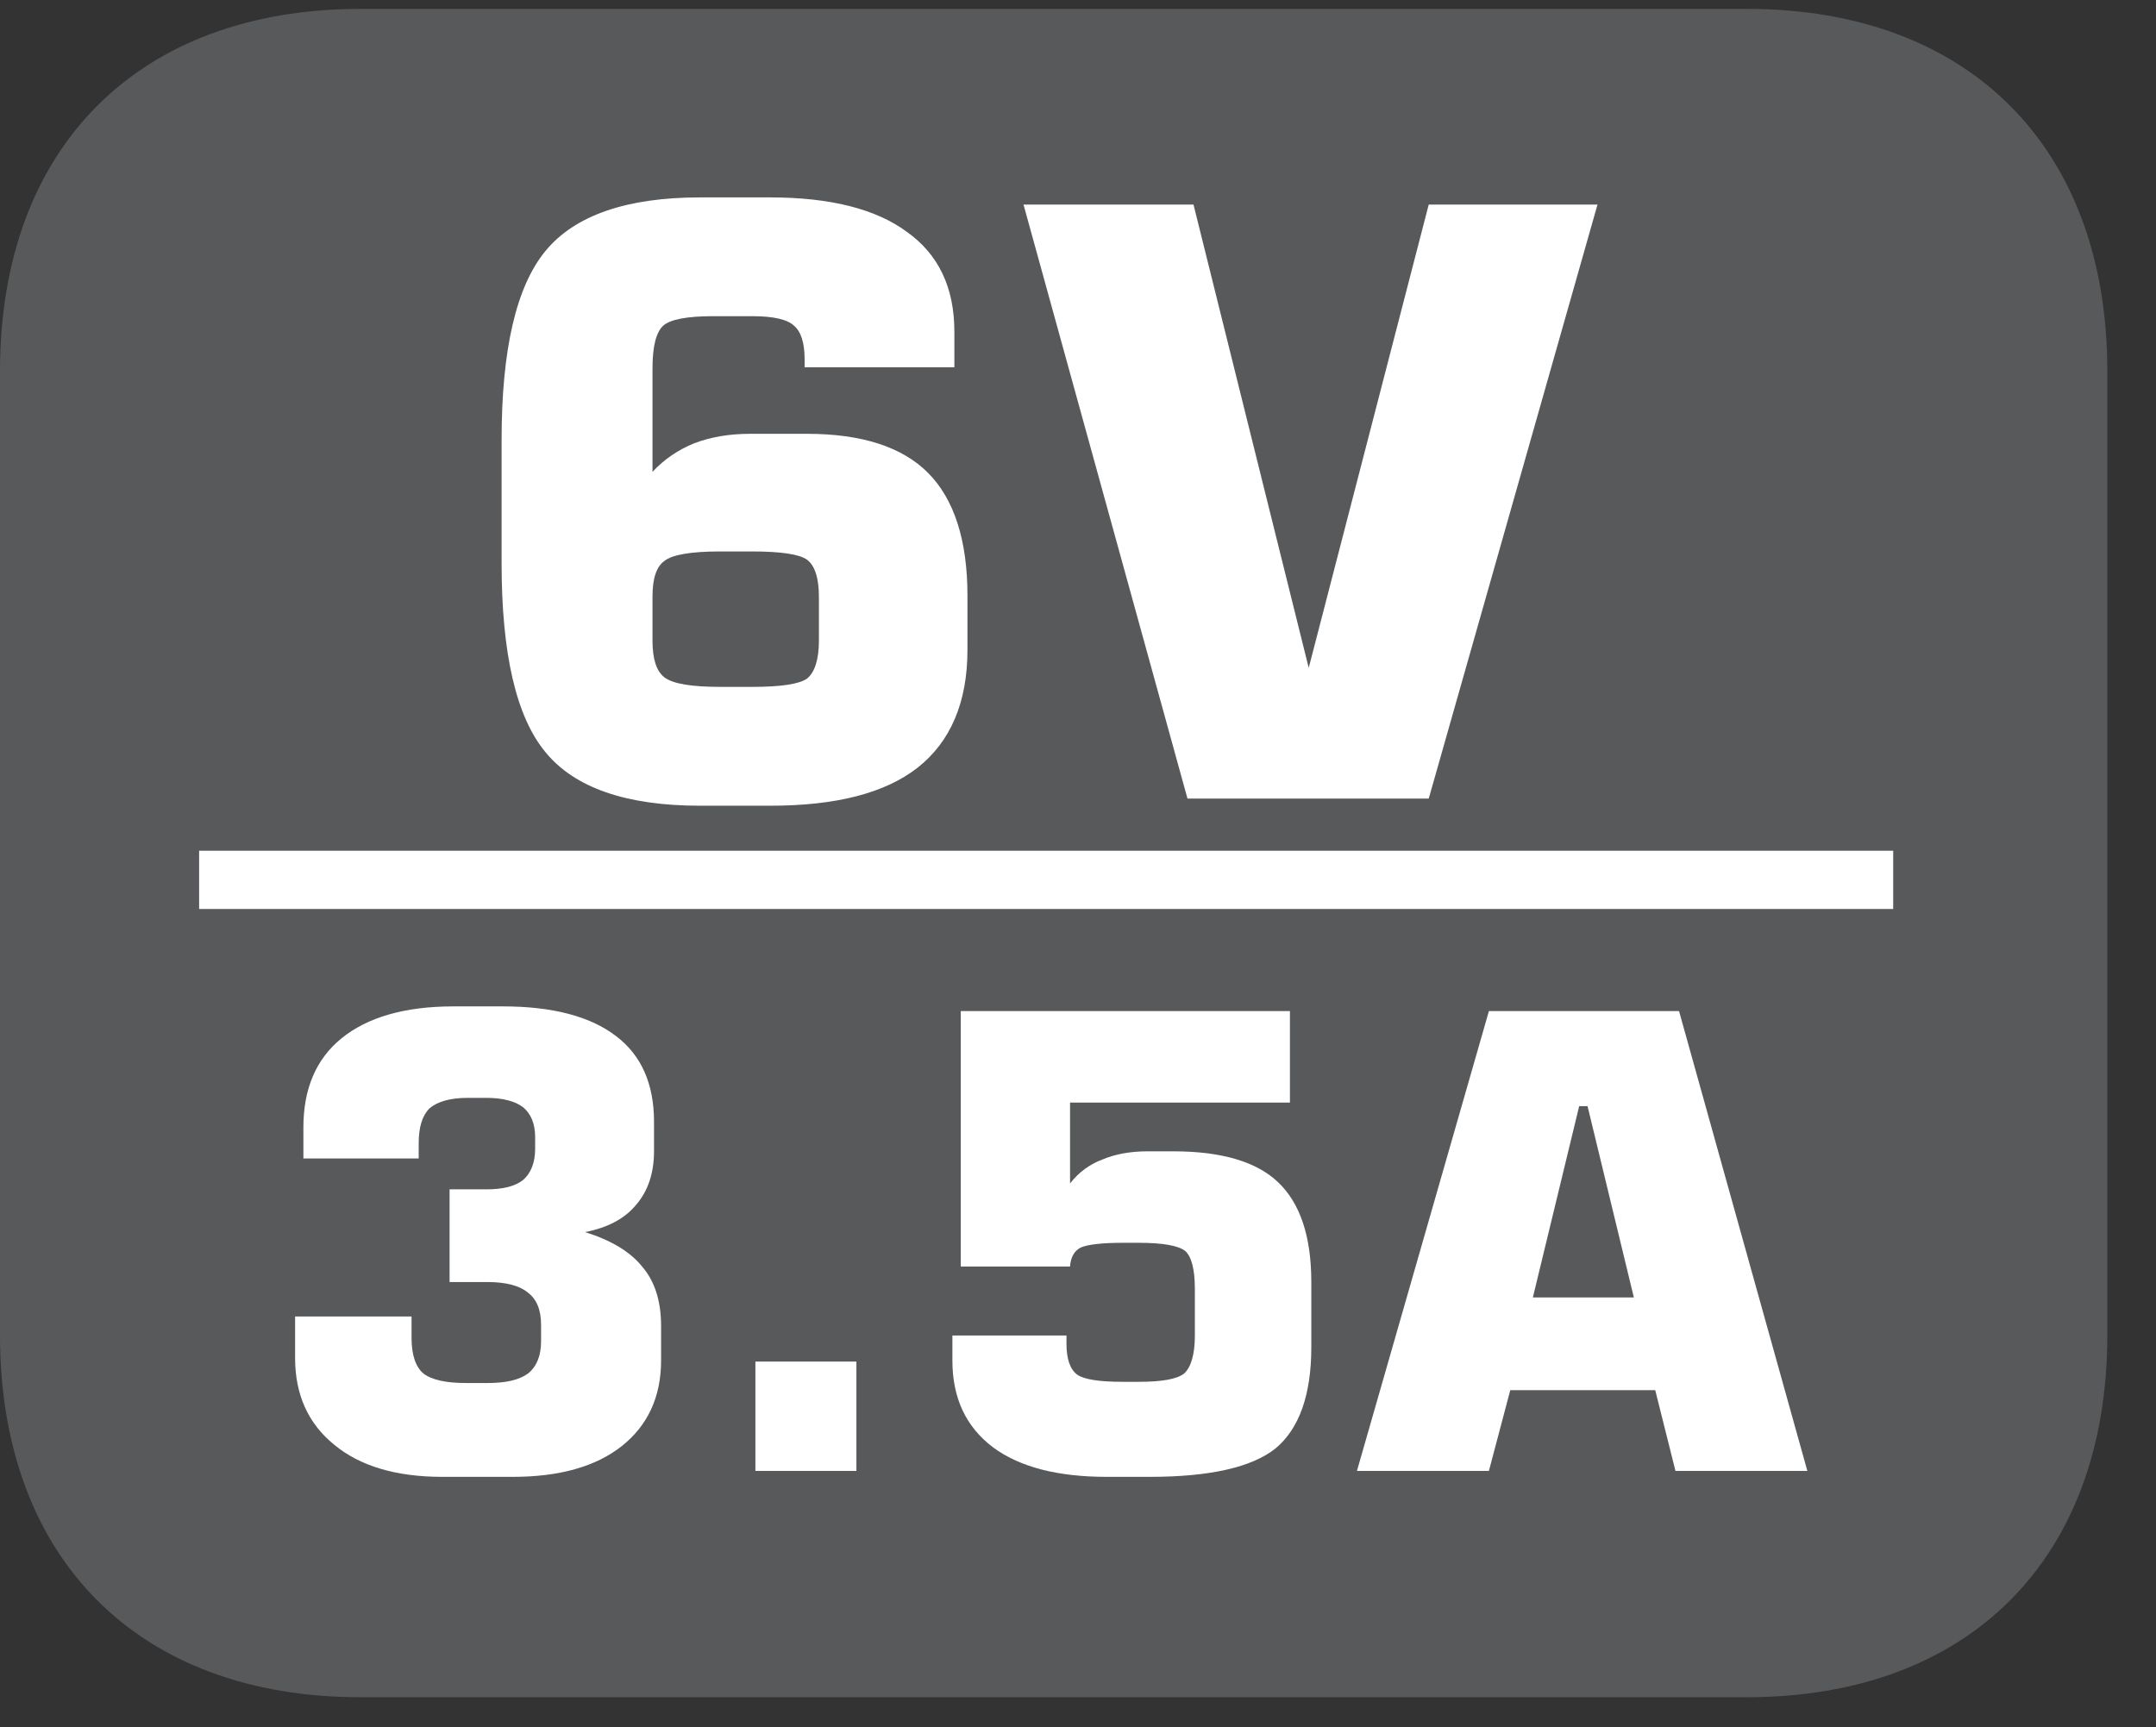
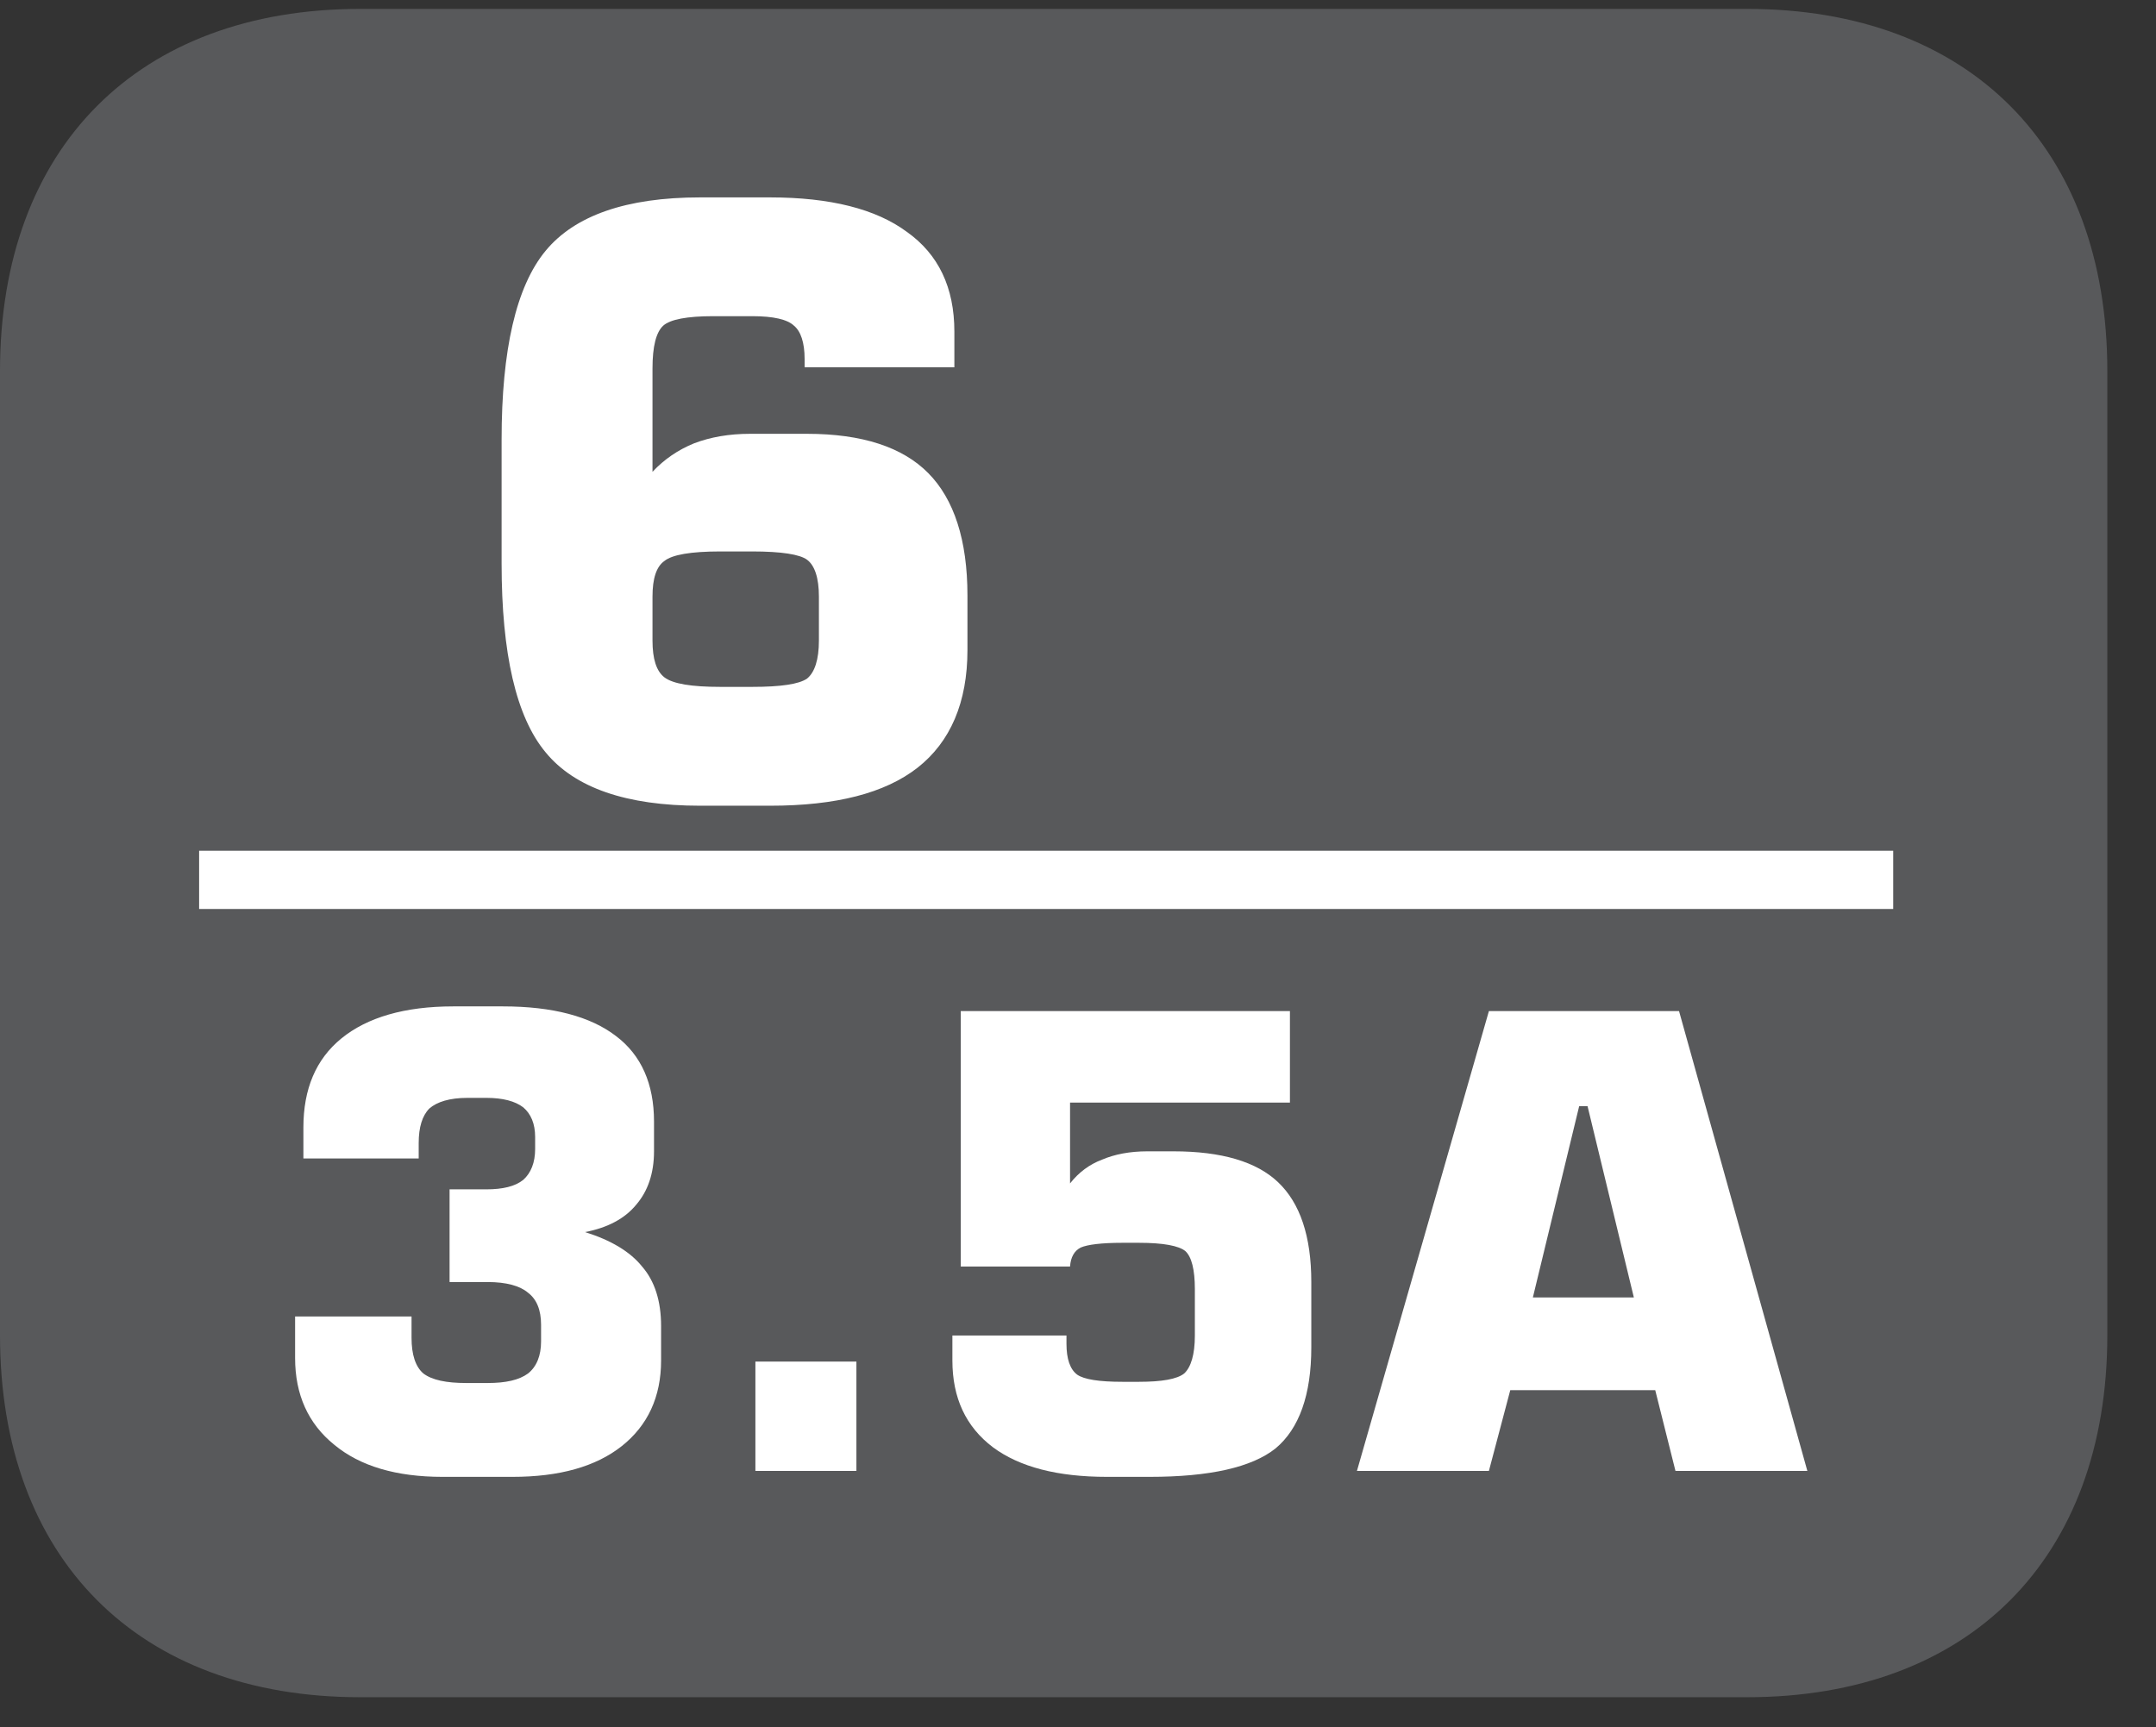
<svg xmlns="http://www.w3.org/2000/svg" xmlns:xlink="http://www.w3.org/1999/xlink" width="28.347pt" height="22.716pt" viewBox="0 0 28.347 22.716" version="1.2">
  <rect x="0" y="0" width="28.347" height="22.716" fill="#333333" stroke="none" />
  <defs>
    <g>
      <symbol overflow="visible" id="glyph0-0">
        <path style="stroke:none;" d="M 0.531 1.906 L 0.531 -7.578 L 5.906 -7.578 L 5.906 1.906 Z M 1.141 1.297 L 5.312 1.297 L 5.312 -6.969 L 1.141 -6.969 Z M 1.141 1.297 " />
      </symbol>
      <symbol overflow="visible" id="glyph0-1">
        <path style="stroke:none;" d="" />
      </symbol>
      <symbol overflow="visible" id="glyph0-2">
        <path style="stroke:none;" d="M 3.625 -1.469 L 4.047 -1.469 C 4.418 -1.469 4.66 -1.504 4.766 -1.578 C 4.867 -1.66 4.922 -1.828 4.922 -2.078 L 4.922 -2.656 C 4.922 -2.902 4.867 -3.066 4.766 -3.141 C 4.672 -3.211 4.43 -3.25 4.047 -3.25 L 3.625 -3.25 C 3.238 -3.25 2.992 -3.207 2.891 -3.125 C 2.785 -3.051 2.734 -2.895 2.734 -2.656 L 2.734 -2.078 C 2.734 -1.836 2.785 -1.676 2.891 -1.594 C 3.004 -1.508 3.25 -1.469 3.625 -1.469 Z M 6.703 -5.672 L 4.734 -5.672 L 4.734 -5.781 C 4.734 -5.996 4.684 -6.145 4.594 -6.219 C 4.508 -6.301 4.324 -6.344 4.047 -6.344 L 3.531 -6.344 C 3.188 -6.344 2.965 -6.301 2.875 -6.219 C 2.781 -6.133 2.734 -5.945 2.734 -5.656 L 2.734 -4.297 C 2.887 -4.461 3.07 -4.586 3.281 -4.672 C 3.496 -4.754 3.742 -4.797 4.016 -4.797 L 4.766 -4.797 C 5.492 -4.797 6.023 -4.621 6.359 -4.281 C 6.699 -3.938 6.875 -3.398 6.875 -2.672 L 6.875 -1.953 C 6.875 -1.266 6.652 -0.746 6.219 -0.406 C 5.789 -0.07 5.145 0.094 4.281 0.094 L 3.359 0.094 C 2.391 0.094 1.711 -0.141 1.328 -0.609 C 0.941 -1.074 0.75 -1.906 0.75 -3.094 L 0.75 -4.719 C 0.75 -5.902 0.941 -6.734 1.328 -7.203 C 1.711 -7.668 2.391 -7.906 3.359 -7.906 L 4.281 -7.906 C 5.07 -7.906 5.672 -7.754 6.078 -7.453 C 6.492 -7.16 6.703 -6.723 6.703 -6.141 Z M 6.703 -5.672 " />
      </symbol>
      <symbol overflow="visible" id="glyph0-3">
-         <path style="stroke:none;" d="M 0.203 -7.812 L 2.438 -7.812 L 3.953 -1.719 L 5.531 -7.812 L 7.75 -7.812 L 5.531 0 L 2.359 0 Z M 0.203 -7.812 " />
-       </symbol>
+         </symbol>
      <symbol overflow="visible" id="glyph1-0">
        <path style="stroke:none;" d="M 0.406 1.469 L 0.406 -5.859 L 4.562 -5.859 L 4.562 1.469 Z M 0.875 1 L 4.109 1 L 4.109 -5.391 L 0.875 -5.391 Z M 0.875 1 " />
      </symbol>
      <symbol overflow="visible" id="glyph1-1">
        <path style="stroke:none;" d="M 0.469 -2.031 L 2 -2.031 L 2 -1.75 C 2 -1.531 2.051 -1.371 2.156 -1.281 C 2.27 -1.195 2.457 -1.156 2.719 -1.156 L 3 -1.156 C 3.238 -1.156 3.414 -1.195 3.531 -1.281 C 3.645 -1.371 3.703 -1.516 3.703 -1.703 L 3.703 -1.922 C 3.703 -2.117 3.645 -2.258 3.531 -2.344 C 3.426 -2.434 3.246 -2.484 3 -2.484 L 2.5 -2.484 L 2.5 -3.703 L 2.984 -3.703 C 3.199 -3.703 3.363 -3.742 3.469 -3.828 C 3.57 -3.918 3.625 -4.055 3.625 -4.234 L 3.625 -4.391 C 3.625 -4.566 3.57 -4.695 3.469 -4.781 C 3.363 -4.863 3.199 -4.906 2.984 -4.906 L 2.734 -4.906 C 2.504 -4.906 2.336 -4.855 2.234 -4.766 C 2.141 -4.672 2.094 -4.52 2.094 -4.312 L 2.094 -4.109 L 0.578 -4.109 L 0.578 -4.516 C 0.578 -5.023 0.742 -5.414 1.078 -5.688 C 1.418 -5.965 1.91 -6.109 2.547 -6.109 L 3.203 -6.109 C 3.855 -6.109 4.352 -5.977 4.688 -5.719 C 5.02 -5.469 5.188 -5.09 5.188 -4.594 L 5.188 -4.203 C 5.188 -3.91 5.105 -3.676 4.953 -3.5 C 4.805 -3.32 4.582 -3.199 4.281 -3.141 C 4.621 -3.035 4.875 -2.883 5.031 -2.688 C 5.195 -2.5 5.281 -2.238 5.281 -1.906 L 5.281 -1.453 C 5.281 -0.973 5.105 -0.598 4.766 -0.328 C 4.422 -0.055 3.941 0.078 3.328 0.078 L 2.406 0.078 C 1.801 0.078 1.324 -0.062 0.984 -0.344 C 0.641 -0.621 0.469 -1.004 0.469 -1.484 Z M 0.469 -2.031 " />
      </symbol>
      <symbol overflow="visible" id="glyph1-2">
        <path style="stroke:none;" d="M 0.797 0 L 0.797 -1.438 L 2.125 -1.438 L 2.125 0 Z M 0.797 0 " />
      </symbol>
      <symbol overflow="visible" id="glyph1-3">
        <path style="stroke:none;" d="M 0.562 -1.781 L 2.062 -1.781 L 2.062 -1.672 C 2.062 -1.473 2.109 -1.336 2.203 -1.266 C 2.293 -1.203 2.492 -1.172 2.797 -1.172 L 3.016 -1.172 C 3.316 -1.172 3.516 -1.207 3.609 -1.281 C 3.699 -1.363 3.75 -1.531 3.75 -1.781 L 3.75 -2.391 C 3.75 -2.648 3.707 -2.816 3.625 -2.891 C 3.539 -2.961 3.336 -3 3.016 -3 L 2.797 -3 C 2.523 -3 2.34 -2.977 2.25 -2.938 C 2.164 -2.895 2.117 -2.809 2.109 -2.688 L 0.672 -2.688 L 0.672 -6.047 L 5 -6.047 L 5 -4.844 L 2.109 -4.844 L 2.109 -3.781 C 2.223 -3.926 2.363 -4.031 2.531 -4.094 C 2.695 -4.164 2.895 -4.203 3.125 -4.203 L 3.469 -4.203 C 4.102 -4.203 4.562 -4.066 4.844 -3.797 C 5.133 -3.523 5.281 -3.086 5.281 -2.484 L 5.281 -1.625 C 5.281 -1 5.121 -0.555 4.812 -0.297 C 4.5 -0.047 3.945 0.078 3.156 0.078 L 2.594 0.078 C 1.945 0.078 1.445 -0.051 1.094 -0.312 C 0.738 -0.582 0.562 -0.961 0.562 -1.453 Z M 0.562 -1.781 " />
      </symbol>
      <symbol overflow="visible" id="glyph1-4">
        <path style="stroke:none;" d="M 2.469 -2.281 L 3.797 -2.281 L 3.188 -4.797 L 3.078 -4.797 Z M 0.156 0 L 1.891 -6.047 L 4.391 -6.047 L 6.078 0 L 4.344 0 L 4.078 -1.062 L 2.172 -1.062 L 1.891 0 Z M 0.156 0 " />
      </symbol>
    </g>
    <clipPath id="clip1">
      <path d="M 0 0.117 L 27.707 0.117 L 27.707 22.32 L 0 22.32 Z M 0 0.117 " />
    </clipPath>
  </defs>
  <g id="surface1">
    <g clip-path="url(#clip1)" clip-rule="nonzero">
      <path style=" stroke:none;fill-rule:nonzero;fill:rgb(34.509%,34.901%,35.686%);fill-opacity:1;" d="M 27.707 17.559 L 27.707 4.879 C 27.707 1.941 25.891 0.117 22.969 0.117 L 4.738 0.117 C 1.816 0.117 0 1.941 0 4.879 L 0 17.559 C 0 20.496 1.816 22.32 4.738 22.32 L 22.969 22.32 C 25.891 22.32 27.707 20.496 27.707 17.559 " />
    </g>
    <path style="fill:none;stroke-width:0.784;stroke-linecap:butt;stroke-linejoin:miter;stroke:rgb(100%,100%,100%);stroke-opacity:1;stroke-miterlimit:10;" d="M -0.001 -0.002 L 22.797 -0.002 " transform="matrix(0.977,0,0,-0.977,2.619,11.569)" />
    <g style="fill:rgb(100%,100%,100%);fill-opacity:1;">
      <use xlink:href="#glyph0-1" x="2.19" y="10.502" />
      <use xlink:href="#glyph0-2" x="5.845" y="10.502" />
    </g>
    <g style="fill:rgb(100%,100%,100%);fill-opacity:1;">
      <use xlink:href="#glyph0-3" x="13.254" y="10.502" />
    </g>
    <g style="fill:rgb(100%,100%,100%);fill-opacity:1;">
      <use xlink:href="#glyph1-1" x="3.411" y="19.344" />
      <use xlink:href="#glyph1-2" x="9.135" y="19.344" />
      <use xlink:href="#glyph1-3" x="11.96" y="19.344" />
    </g>
    <g style="fill:rgb(100%,100%,100%);fill-opacity:1;">
      <use xlink:href="#glyph1-4" x="17.685" y="19.344" />
    </g>
  </g>
</svg>